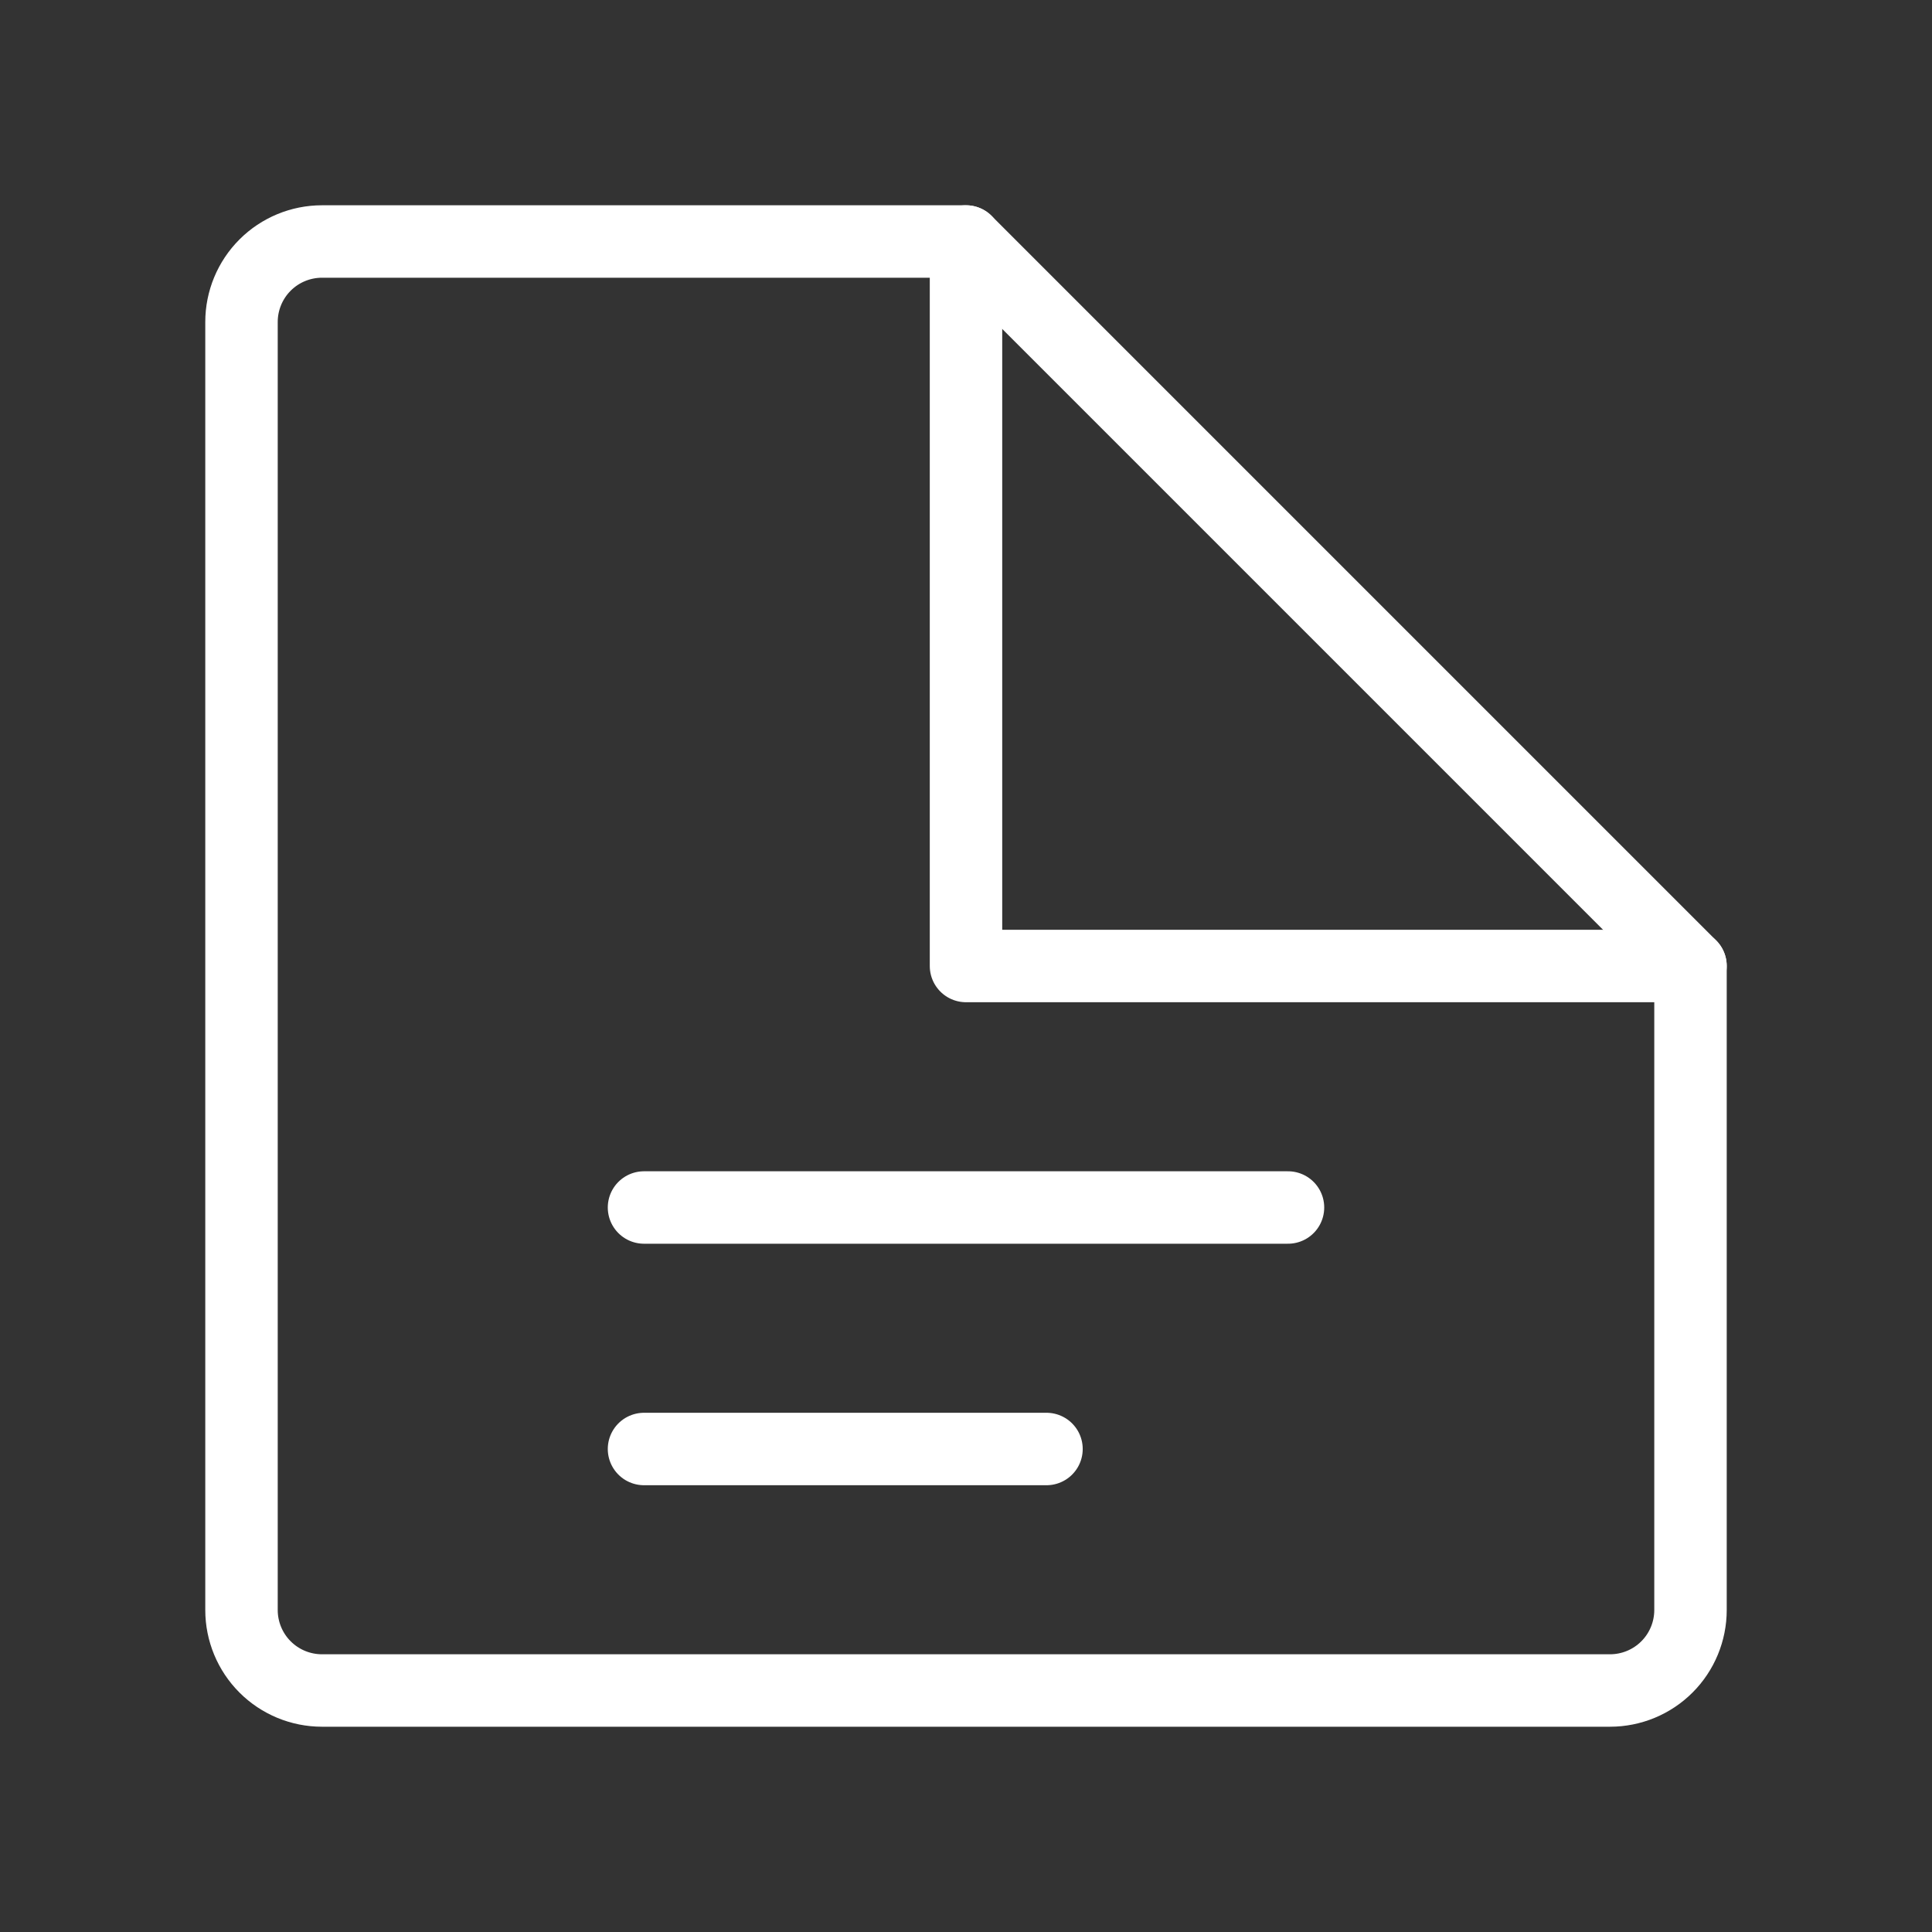
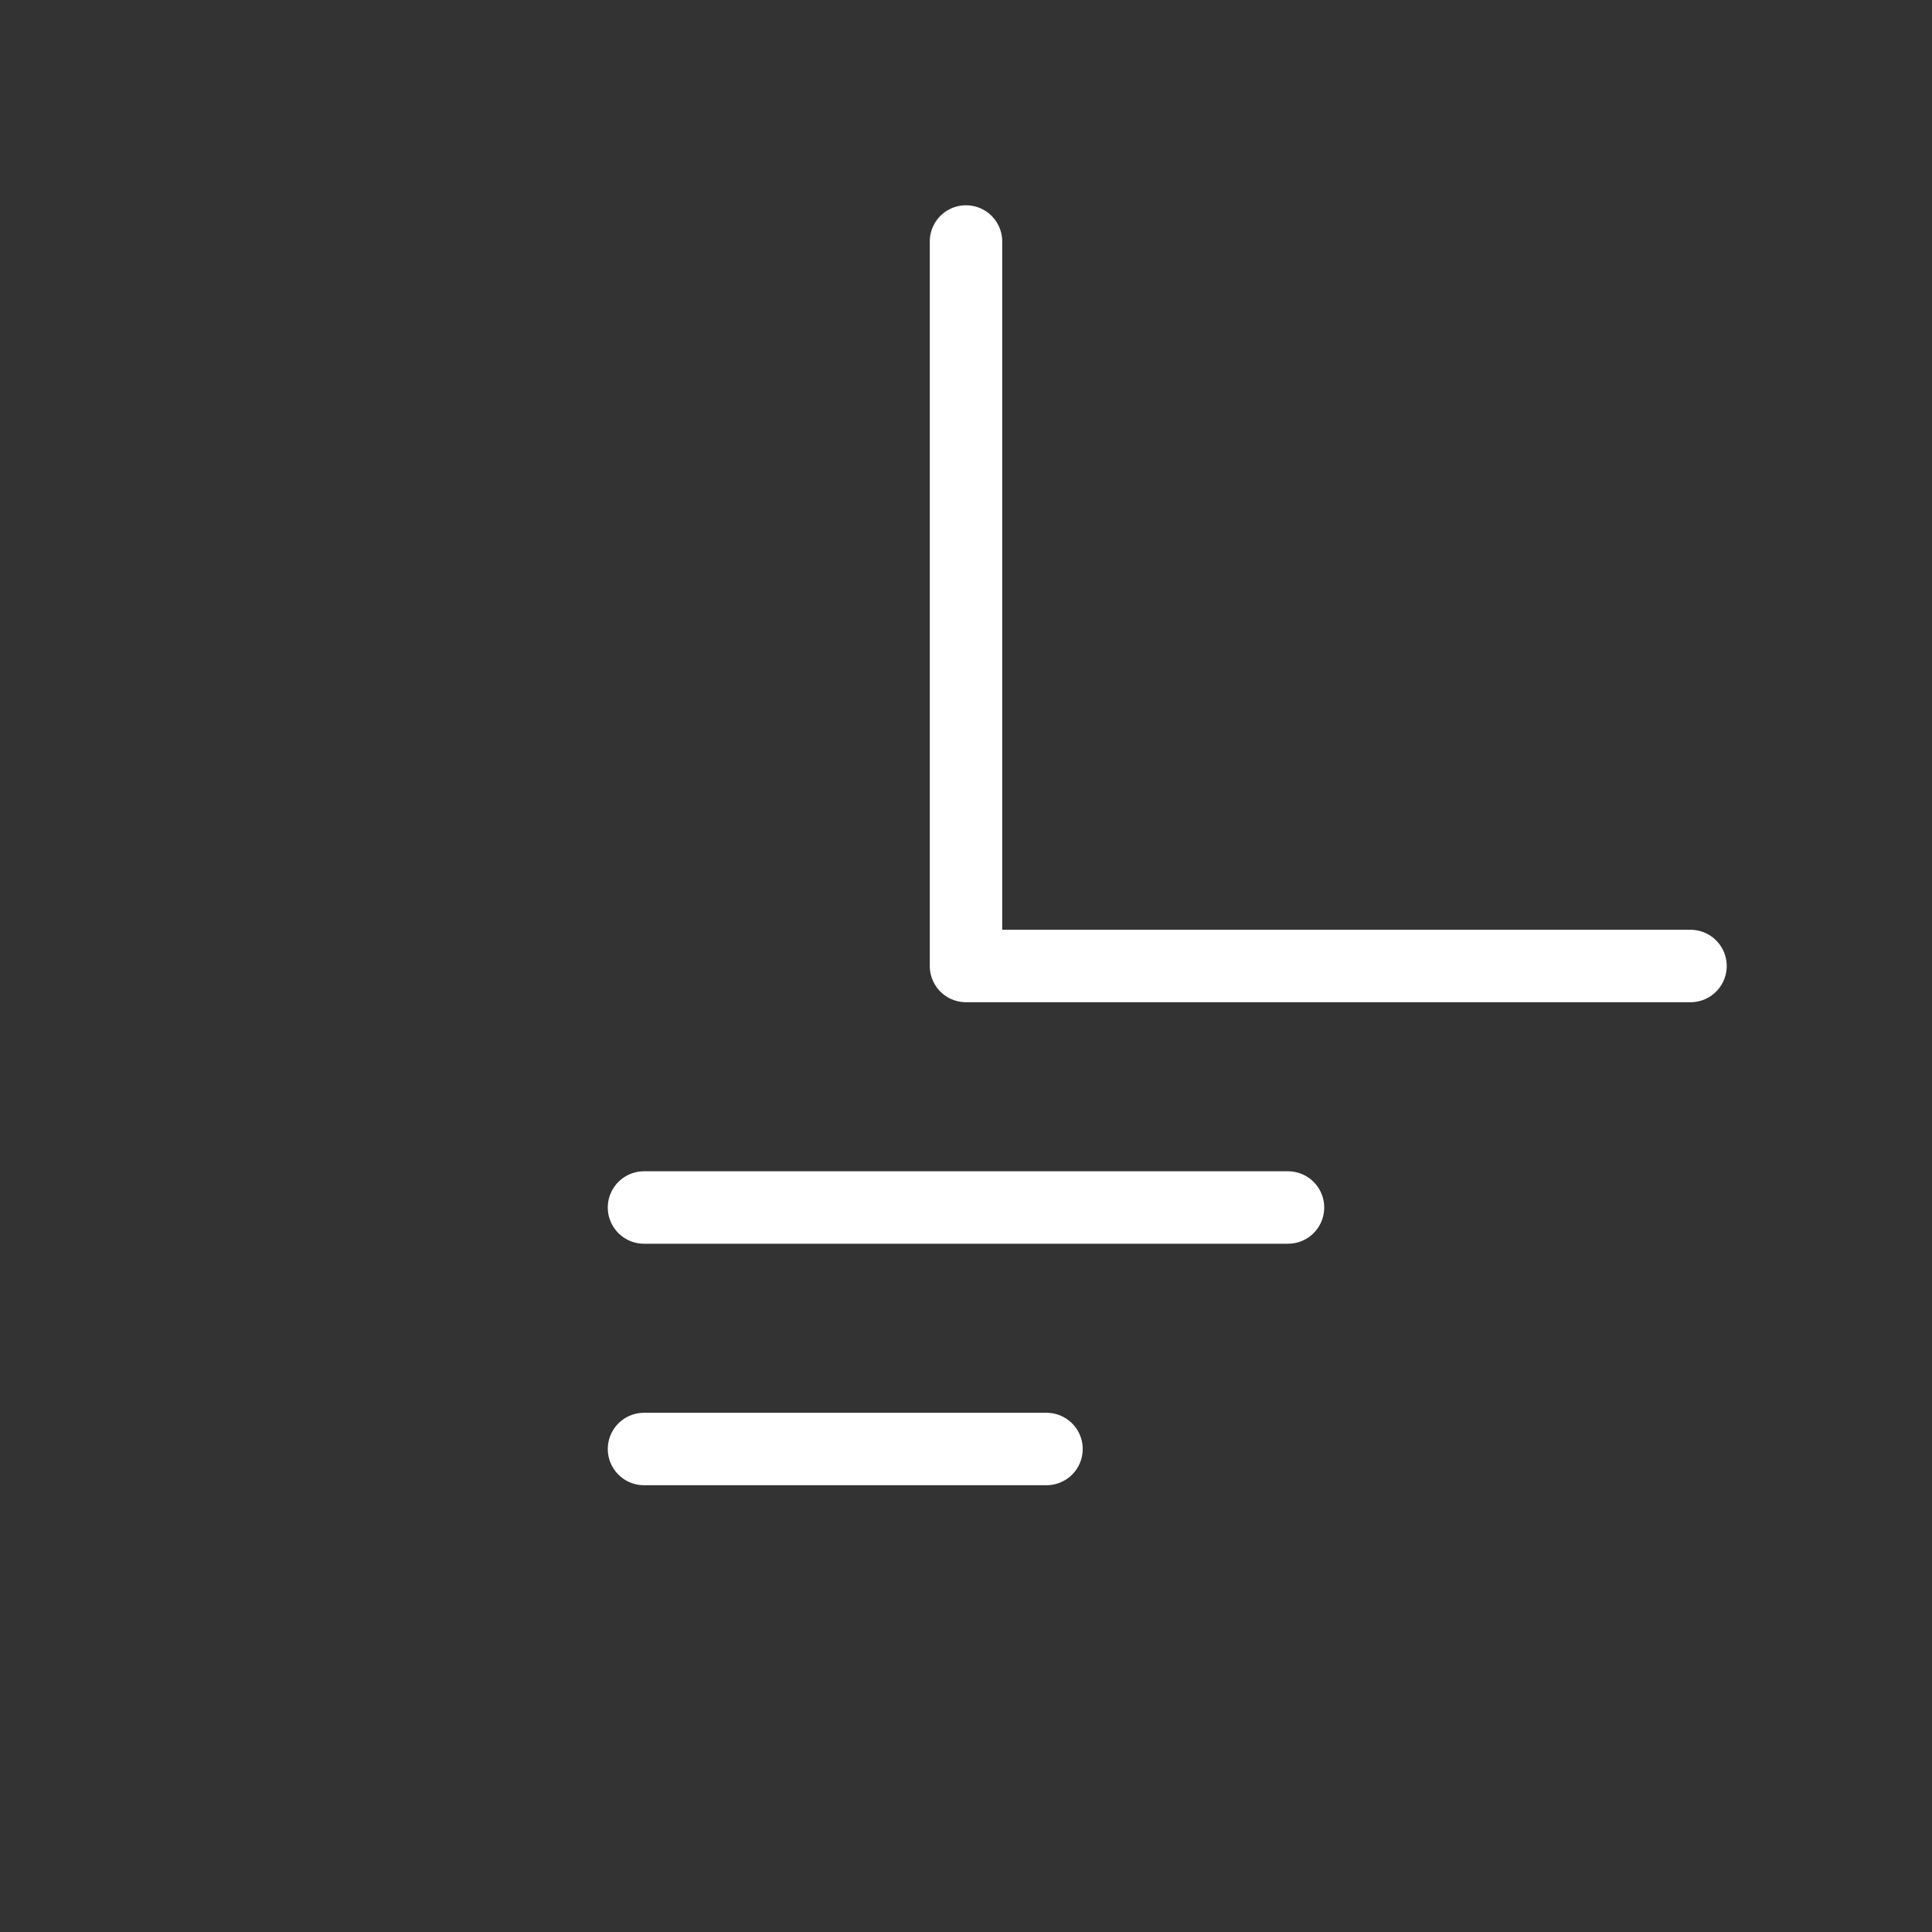
<svg xmlns="http://www.w3.org/2000/svg" width="80" height="80" viewBox="0 0 80 80" fill="none">
  <rect x="0" y="0" width="80" height="80" fill="#333333" stroke="none" />
-   <path d="M70 66.667C70 67.551 69.649 68.399 69.024 69.024C68.399 69.649 67.551 70 66.667 70H13.333C12.449 70 11.601 69.649 10.976 69.024C10.351 68.399 10 67.551 10 66.667V13.333C10 12.449 10.351 11.601 10.976 10.976C11.601 10.351 12.449 10 13.333 10H40L70 40V66.667Z" stroke="white" stroke-width="3" stroke-linecap="round" stroke-linejoin="round" />
  <path d="M40 10V40H70" stroke="white" stroke-width="3" stroke-linecap="round" stroke-linejoin="round" />
  <path d="M26.667 50L53.333 50" stroke="white" stroke-width="3" stroke-linecap="round" stroke-linejoin="round" />
  <path d="M26.667 60L43.333 60" stroke="white" stroke-width="3" stroke-linecap="round" stroke-linejoin="round" />
</svg>